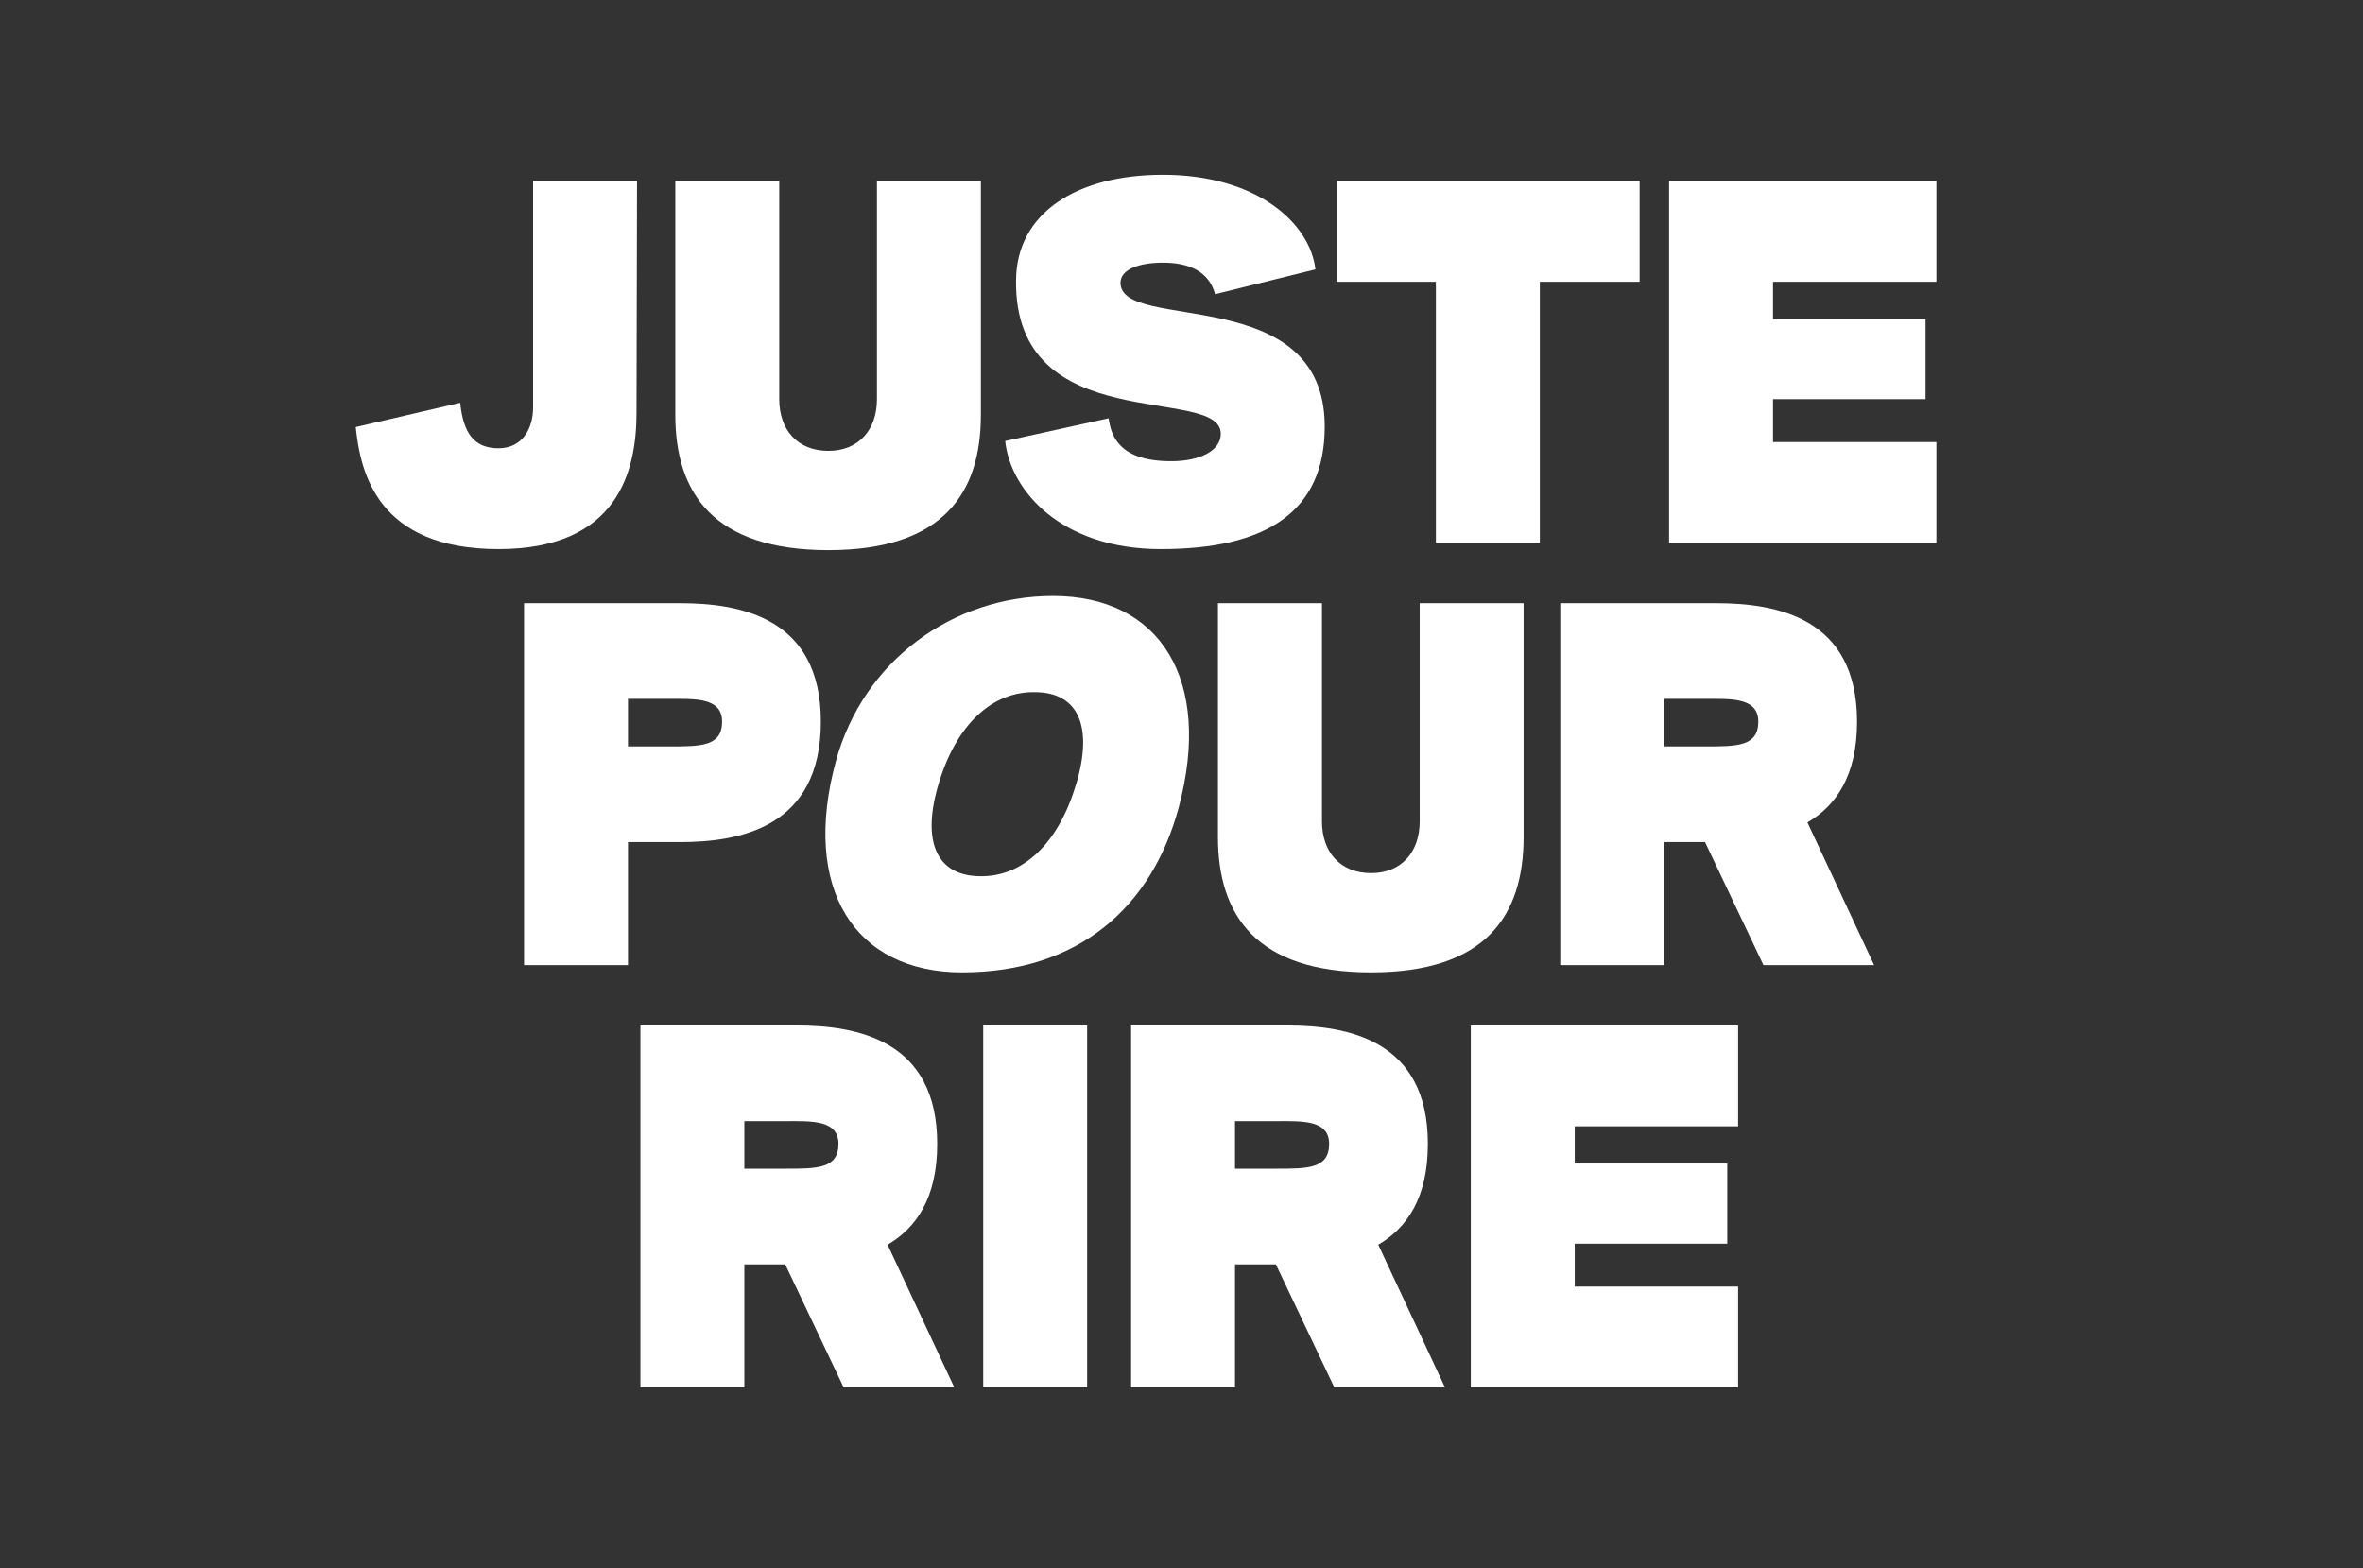
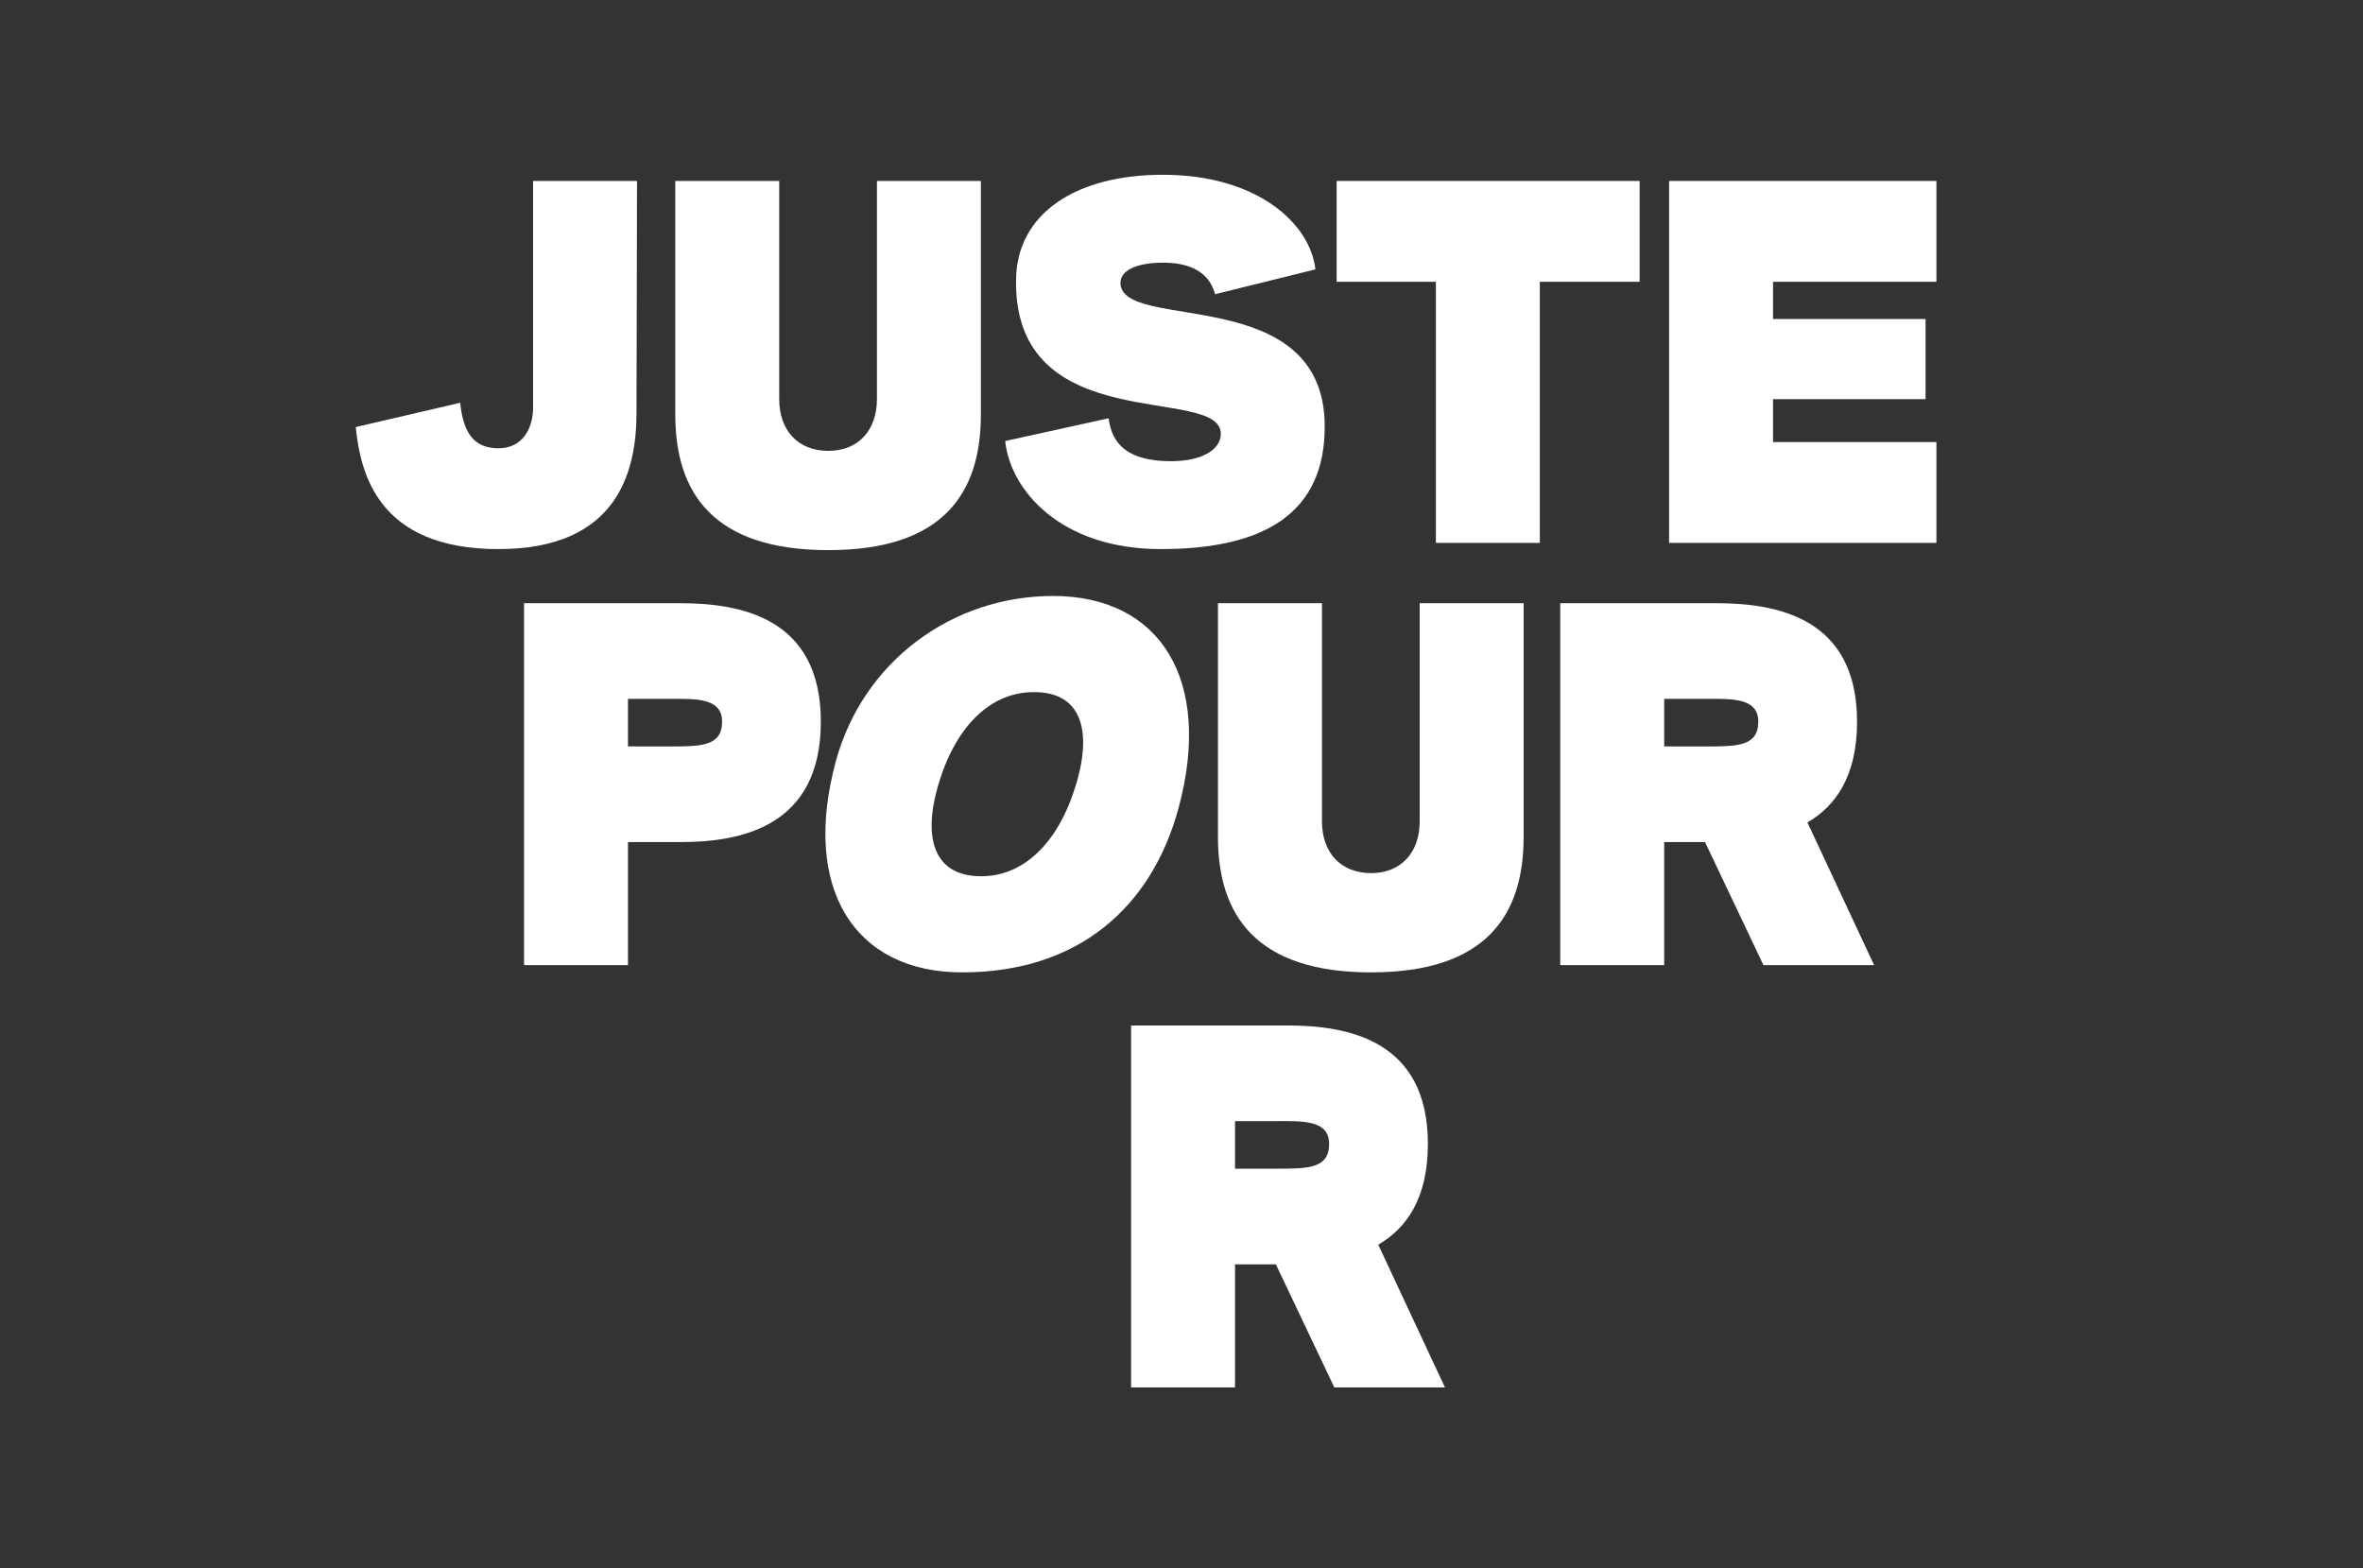
<svg xmlns="http://www.w3.org/2000/svg" viewBox="0 0 1371 910">
  <rect x="0" y="0" width="1371" height="910" fill="#333333" stroke="none" />
  <defs>
    <style>.cls-1{fill:none;}.cls-2{fill:#fff;}</style>
  </defs>
  <g id="Espace_respiration" data-name="Espace respiration">
    <rect class="cls-1" width="1371" height="910" />
  </g>
  <g id="Proposition">
    <path class="cls-2" d="M206.4,247.8,267,233.7c1.8,17.7,8.1,26.4,22.2,26.4s20.1-11.7,20.1-23.7V105h60.3l-.3,134.4c0,33.6-10.5,79.2-80.1,79.2C218.7,318.6,209.1,273.9,206.4,247.8Z" />
    <path class="cls-2" d="M391.8,240.6V105h60.3V231.6c0,17.7,10.5,30,28.5,30,17.7,0,28.2-12.3,28.2-30V105h60.3V240.6c0,45.6-21.9,78.6-88.5,78.6S391.8,286.2,391.8,240.6Z" />
    <path class="cls-2" d="M583.2,255.9l60-13.2c1.5,10.5,6.3,24.9,36.3,24.9,17.1,0,28.8-6.3,28.8-15.9,0-28.8-120,3.3-118.8-89.1.3-39,35.1-61.2,85.2-61.2,54.6,0,85.5,28.2,88.5,54.9L705,170.7c-3.6-13.2-15-18.3-30.3-18.3-13.2,0-24.6,3.6-24.6,11.7,0,29.1,118.5-.9,118.5,83.4,0,49.5-33.9,71.1-95.1,71.1C615.3,318.6,586.2,284.4,583.2,255.9Z" />
    <path class="cls-2" d="M833.1,163.5H775.5V105H951.3v58.5H893.4V315H833.1Z" />
    <path class="cls-2" d="M968.4,105h155.1v58.5h-94.8v21.6h88.5v46.5h-88.5v24.9h94.8V315H968.4Z" />
    <path class="cls-2" d="M304.05,350h90.6c35.1,0,81.6,8.4,81.6,68.7,0,61.2-46.5,69.9-81.6,69.9h-30.3V560h-60.3Zm84.3,83.1c18.3,0,30.6,0,30.6-14.4,0-14.1-15.9-13.2-30.6-13.2h-24v27.6Z" />
    <path class="cls-2" d="M485,441.5c15.9-57.9,67.5-95.7,126-95.7,62.1,0,92.7,48.6,72.9,122.7-15.6,57.9-58.2,95.7-125.7,95.7C495.75,564.2,464.85,515.6,485,441.5Zm139.2,14.1c10.2-33.6,1.8-53.7-23.4-54-25.2-.6-45.9,18.9-56.1,52.8-10.2,33.6-1.5,53.7,23.7,54C593.25,509,614,489.5,624.15,455.6Z" />
    <path class="cls-2" d="M706.65,485.6V350H767V476.6c0,17.7,10.5,30,28.5,30,17.7,0,28.2-12.3,28.2-30V350H884V485.6c0,45.6-21.9,78.6-88.5,78.6S706.65,531.2,706.65,485.6Z" />
    <path class="cls-2" d="M1023.15,560l-33.9-71.4h-23.7V560h-60.3V350h90.6c35.1,0,81.6,8.4,81.6,68.7,0,31.5-12.3,48.9-28.8,58.5l38.7,82.8Zm-57.6-126.9h24c18.3,0,30.6,0,30.6-14.4,0-14.1-15.9-13.2-30.6-13.2h-24Z" />
-     <path class="cls-2" d="M489.46,805l-33.9-71.4h-23.7V805h-60.3V595h90.6c35.1,0,81.6,8.4,81.6,68.7,0,31.5-12.3,48.9-28.8,58.5l38.7,82.8Zm-57.6-126.9h24c18.3,0,30.6,0,30.6-14.4,0-14.1-15.9-13.2-30.6-13.2h-24Z" />
-     <path class="cls-2" d="M570.45,595h60.3V805h-60.3Z" />
    <path class="cls-2" d="M774.15,805l-33.9-71.4h-23.7V805h-60.3V595h90.6c35.1,0,81.6,8.4,81.6,68.7,0,31.5-12.3,48.9-28.8,58.5l38.7,82.8Zm-57.6-126.9h24c18.3,0,30.6,0,30.6-14.4,0-14.1-15.9-13.2-30.6-13.2h-24Z" />
-     <path class="cls-2" d="M853.35,595h155.1v58.5h-94.8v21.6h88.5v46.5h-88.5v24.9h94.8V805H853.35Z" />
  </g>
</svg>